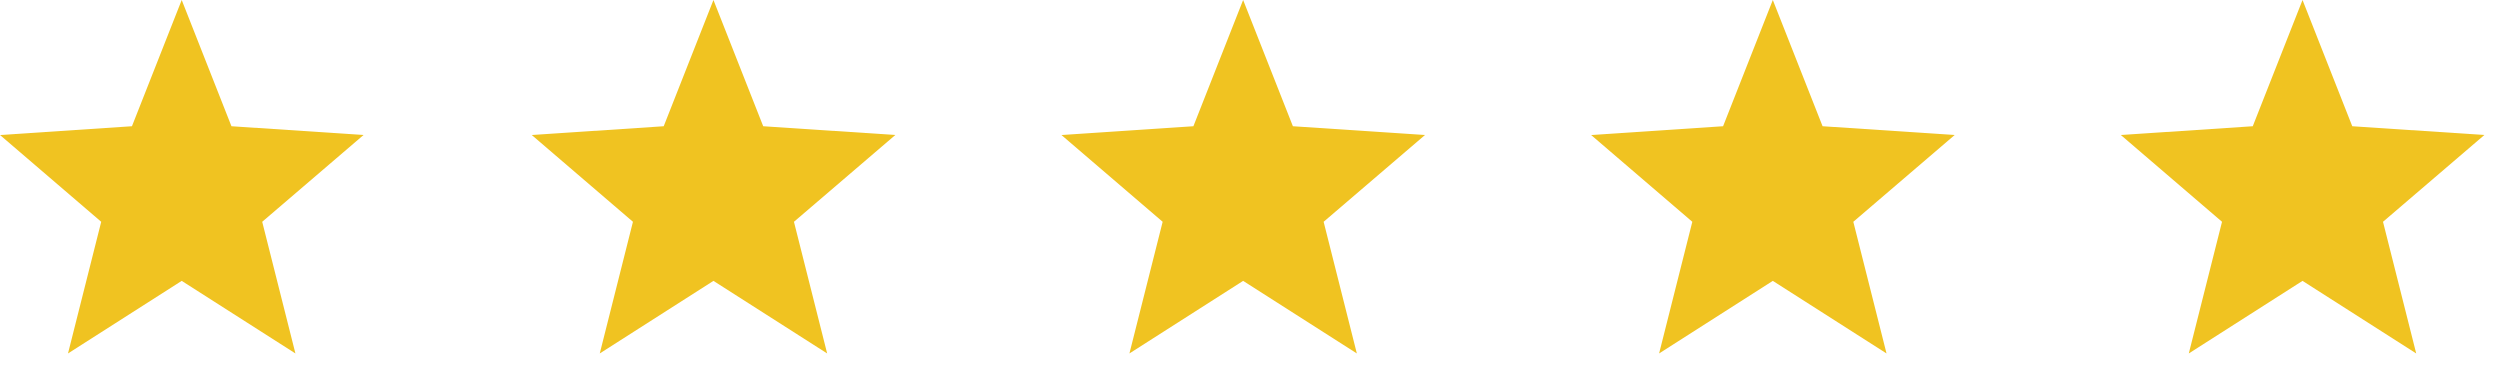
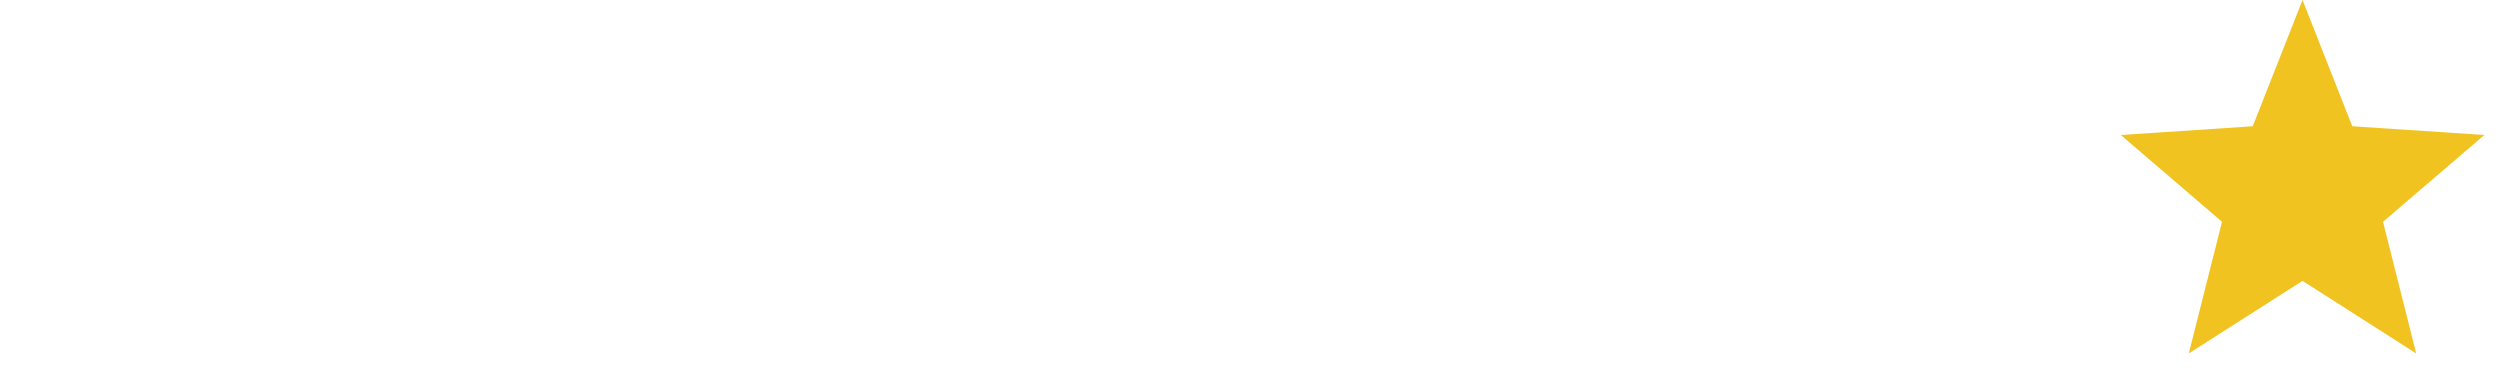
<svg xmlns="http://www.w3.org/2000/svg" width="95" height="14" viewBox="0 0 95 14" fill="none">
-   <path d="M13.815 5.13L8.795 4.797L6.905 0L5.014 4.797L0 5.13L3.846 8.428L2.584 13.431L6.905 10.673L11.226 13.431L9.964 8.428L13.815 5.13Z" fill="#F0C321" />
-   <path d="M34.022 5.13L29.002 4.797L27.111 0L25.221 4.797L20.206 5.13L24.052 8.428L22.791 13.431L27.111 10.673L31.432 13.431L30.17 8.428L34.022 5.13Z" fill="#F0C321" />
-   <path d="M54.15 5.13L49.13 4.797L47.239 0L45.349 4.797L40.334 5.13L44.181 8.428L42.918 13.431L47.239 10.673L51.56 13.431L50.298 8.428L54.15 5.13Z" fill="#F0C321" />
-   <path d="M74.278 5.13L69.258 4.797L67.367 0L65.477 4.797L60.462 5.13L64.308 8.428L63.046 13.431L67.367 10.673L71.688 13.431L70.426 8.428L74.278 5.13Z" fill="#F0C321" />
  <path d="M94.406 5.13L89.386 4.797L87.496 0L85.605 4.797L80.591 5.13L84.437 8.428L83.174 13.431L87.496 10.673L91.816 13.431L90.554 8.428L94.406 5.13Z" fill="#F0C321" />
</svg>